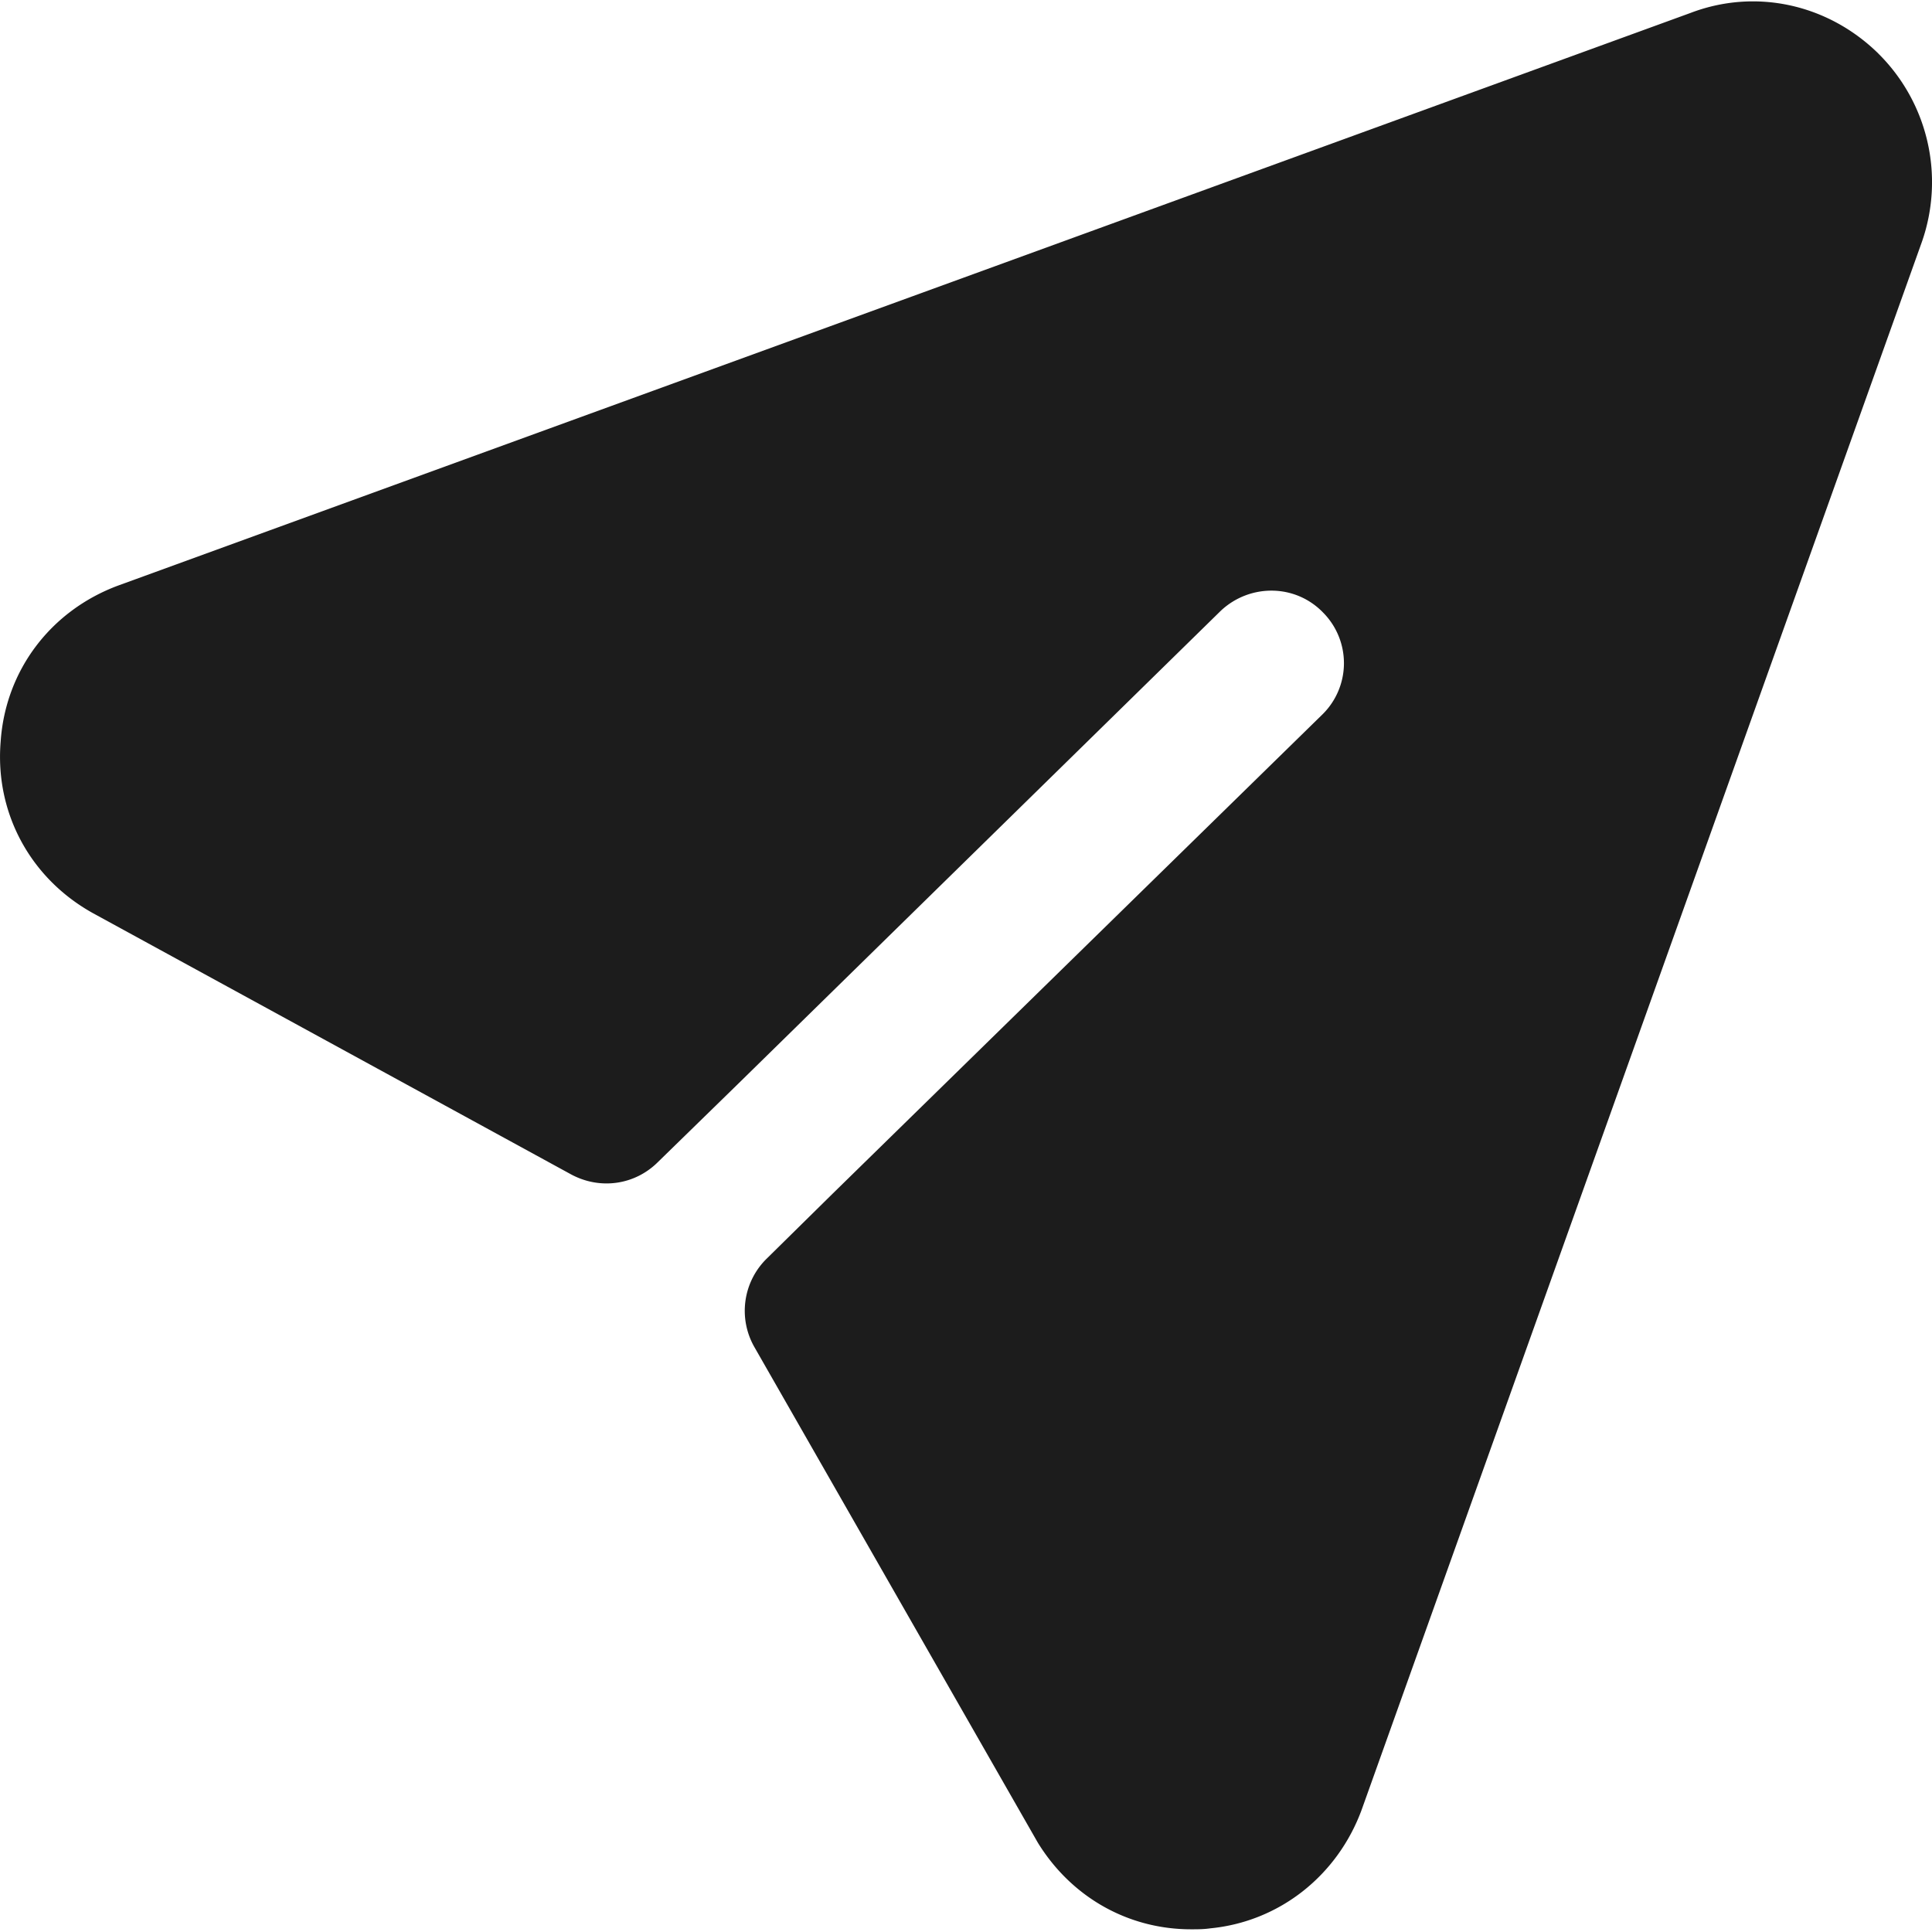
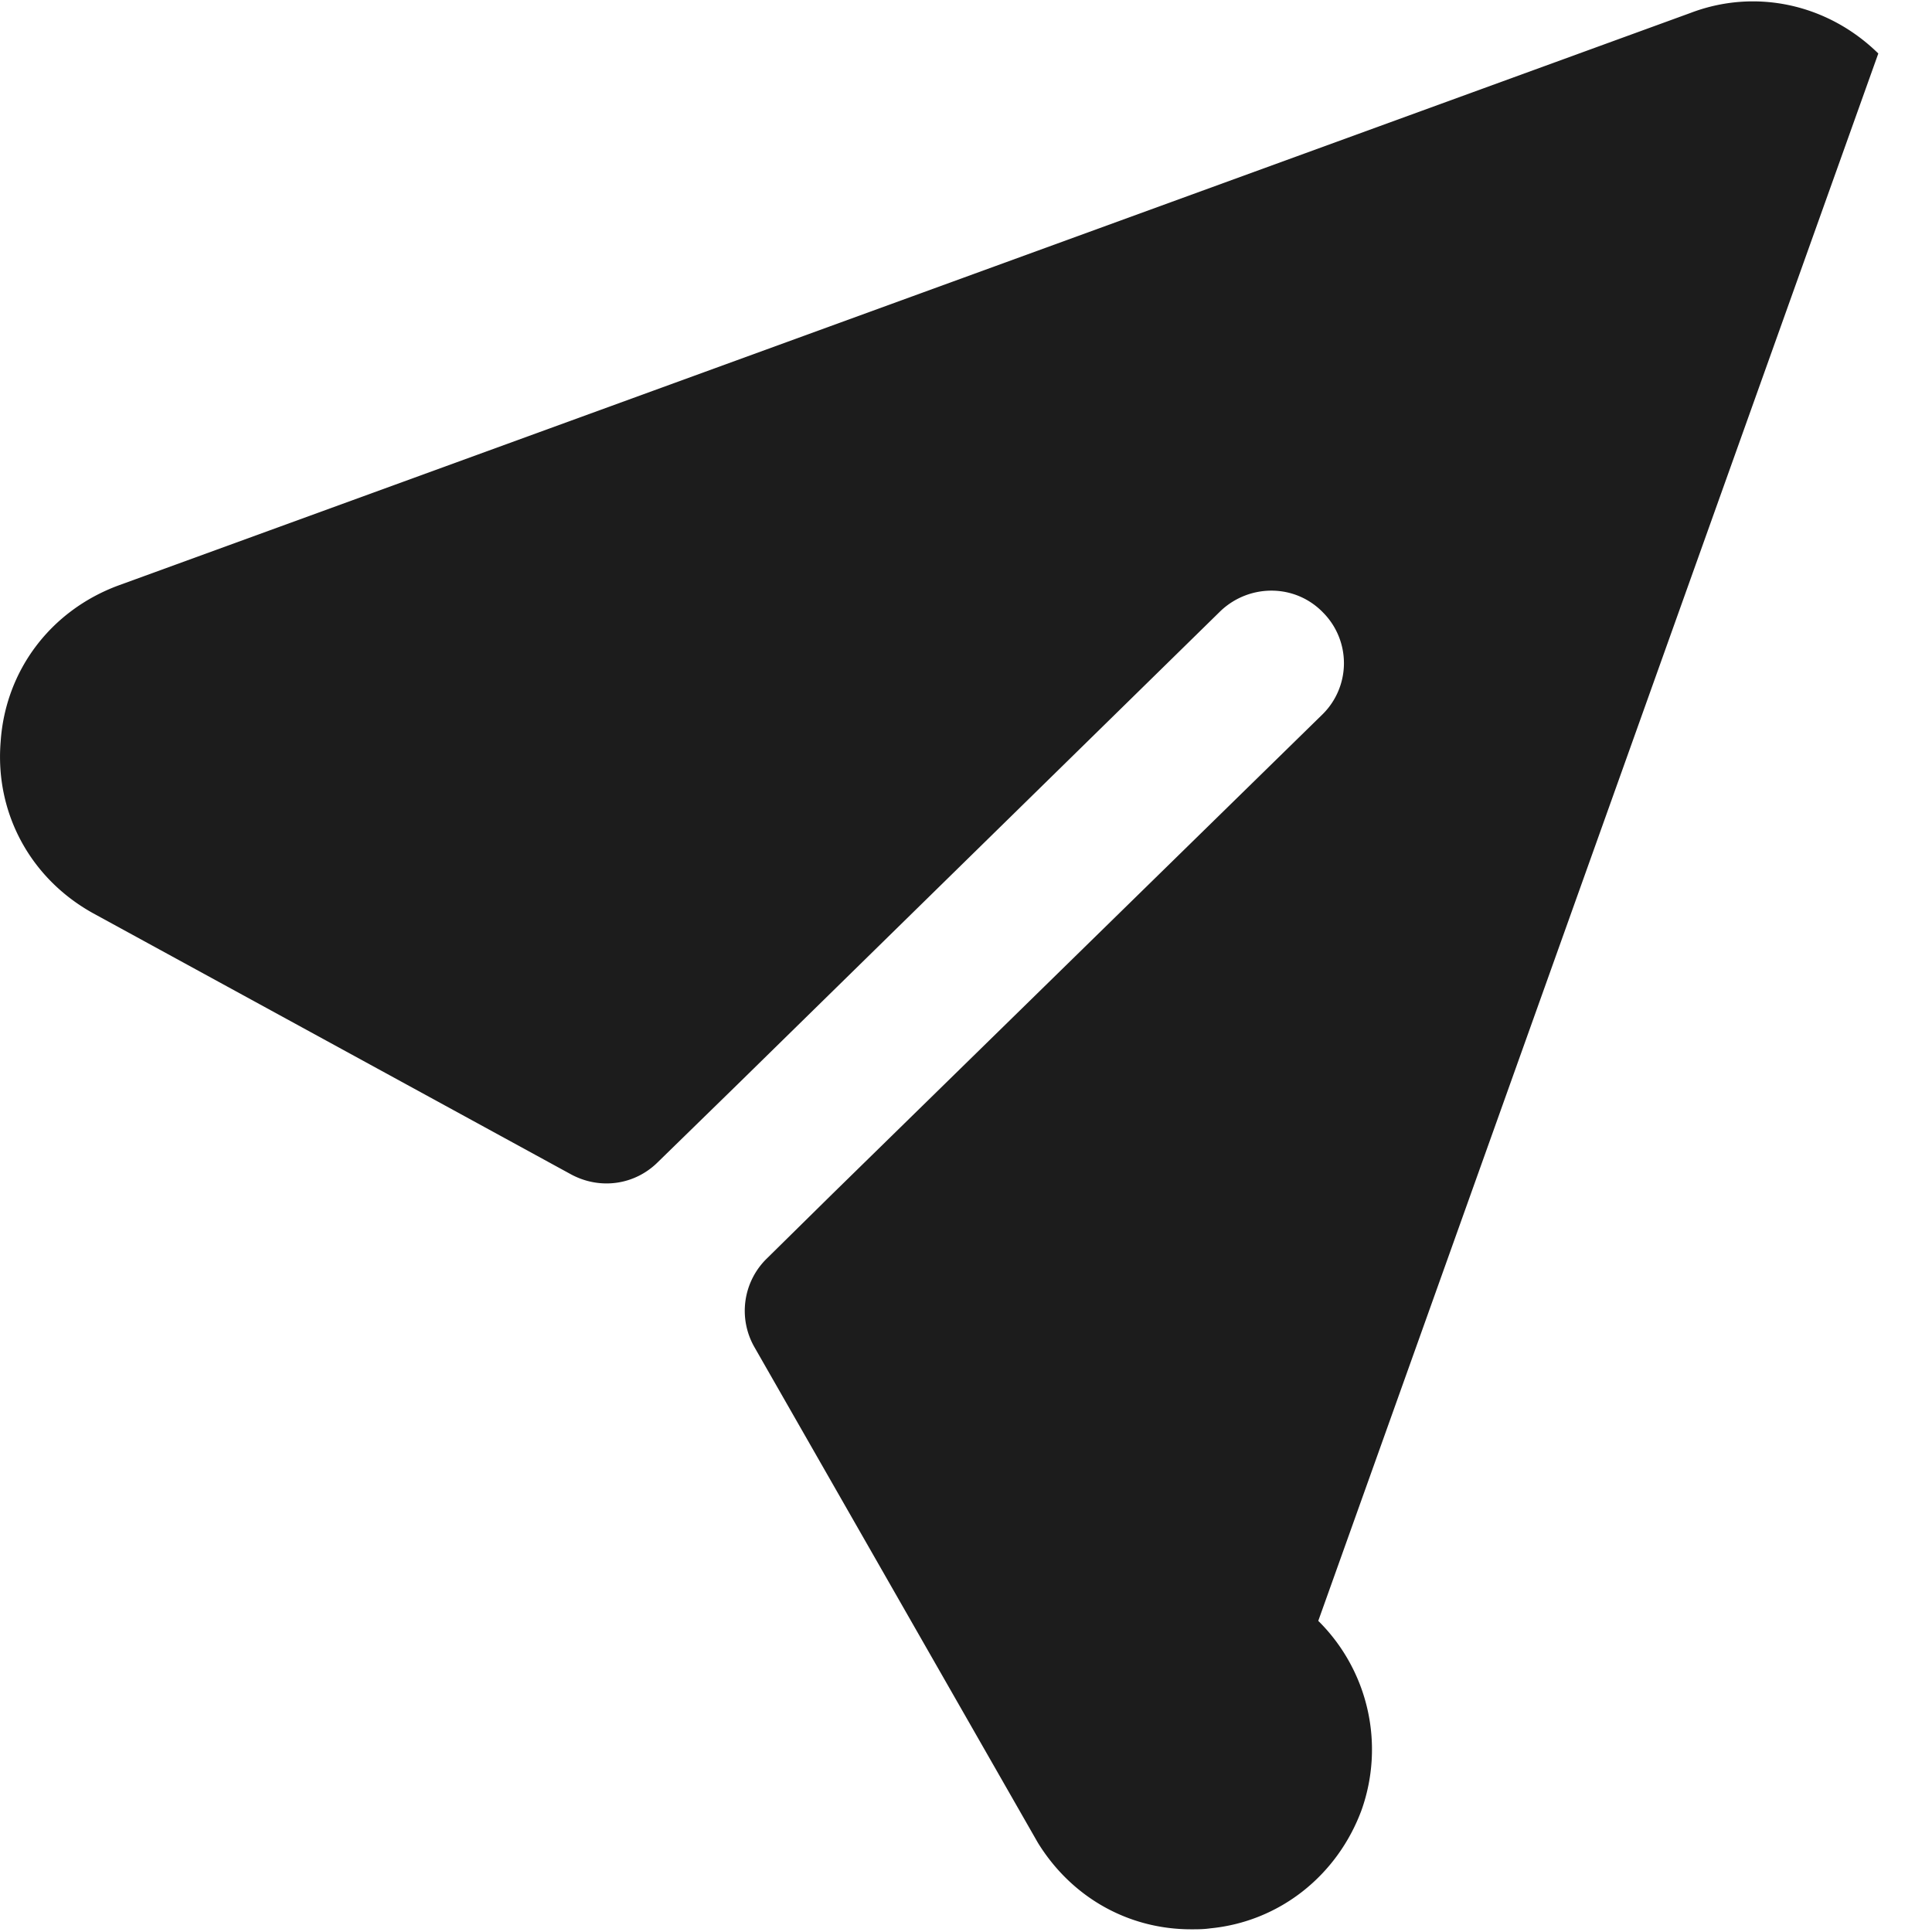
<svg xmlns="http://www.w3.org/2000/svg" width="48" height="48" fill="none">
-   <path fill="#1C1C1C" d="M46.666 1.329C45.421.107 43.625-.3 41.996.323L2.936 14.548c-1.676.623-2.801 2.107-2.92 3.88-.145 1.772.742 3.4 2.298 4.262l11.879 6.49c.718.384 1.58.264 2.155-.311l1.964-1.916 12.022-11.782c.718-.67 1.844-.67 2.538.048a1.785 1.785 0 0 1-.024 2.538L20.683 29.66l-1.629 1.605a1.815 1.815 0 0 0-.311 2.203l7.04 12.31c.839 1.364 2.252 2.155 3.808 2.155.168 0 .311 0 .48-.024 1.723-.168 3.16-1.317 3.759-2.946l13.914-38.94a4.495 4.495 0 0 0-1.078-4.693z" />
+   <path fill="#1C1C1C" d="M46.666 1.329C45.421.107 43.625-.3 41.996.323L2.936 14.548c-1.676.623-2.801 2.107-2.92 3.88-.145 1.772.742 3.4 2.298 4.262l11.879 6.49c.718.384 1.58.264 2.155-.311l1.964-1.916 12.022-11.782c.718-.67 1.844-.67 2.538.048a1.785 1.785 0 0 1-.024 2.538L20.683 29.66l-1.629 1.605a1.815 1.815 0 0 0-.311 2.203l7.04 12.31c.839 1.364 2.252 2.155 3.808 2.155.168 0 .311 0 .48-.024 1.723-.168 3.16-1.317 3.759-2.946a4.495 4.495 0 0 0-1.078-4.693z" />
</svg>